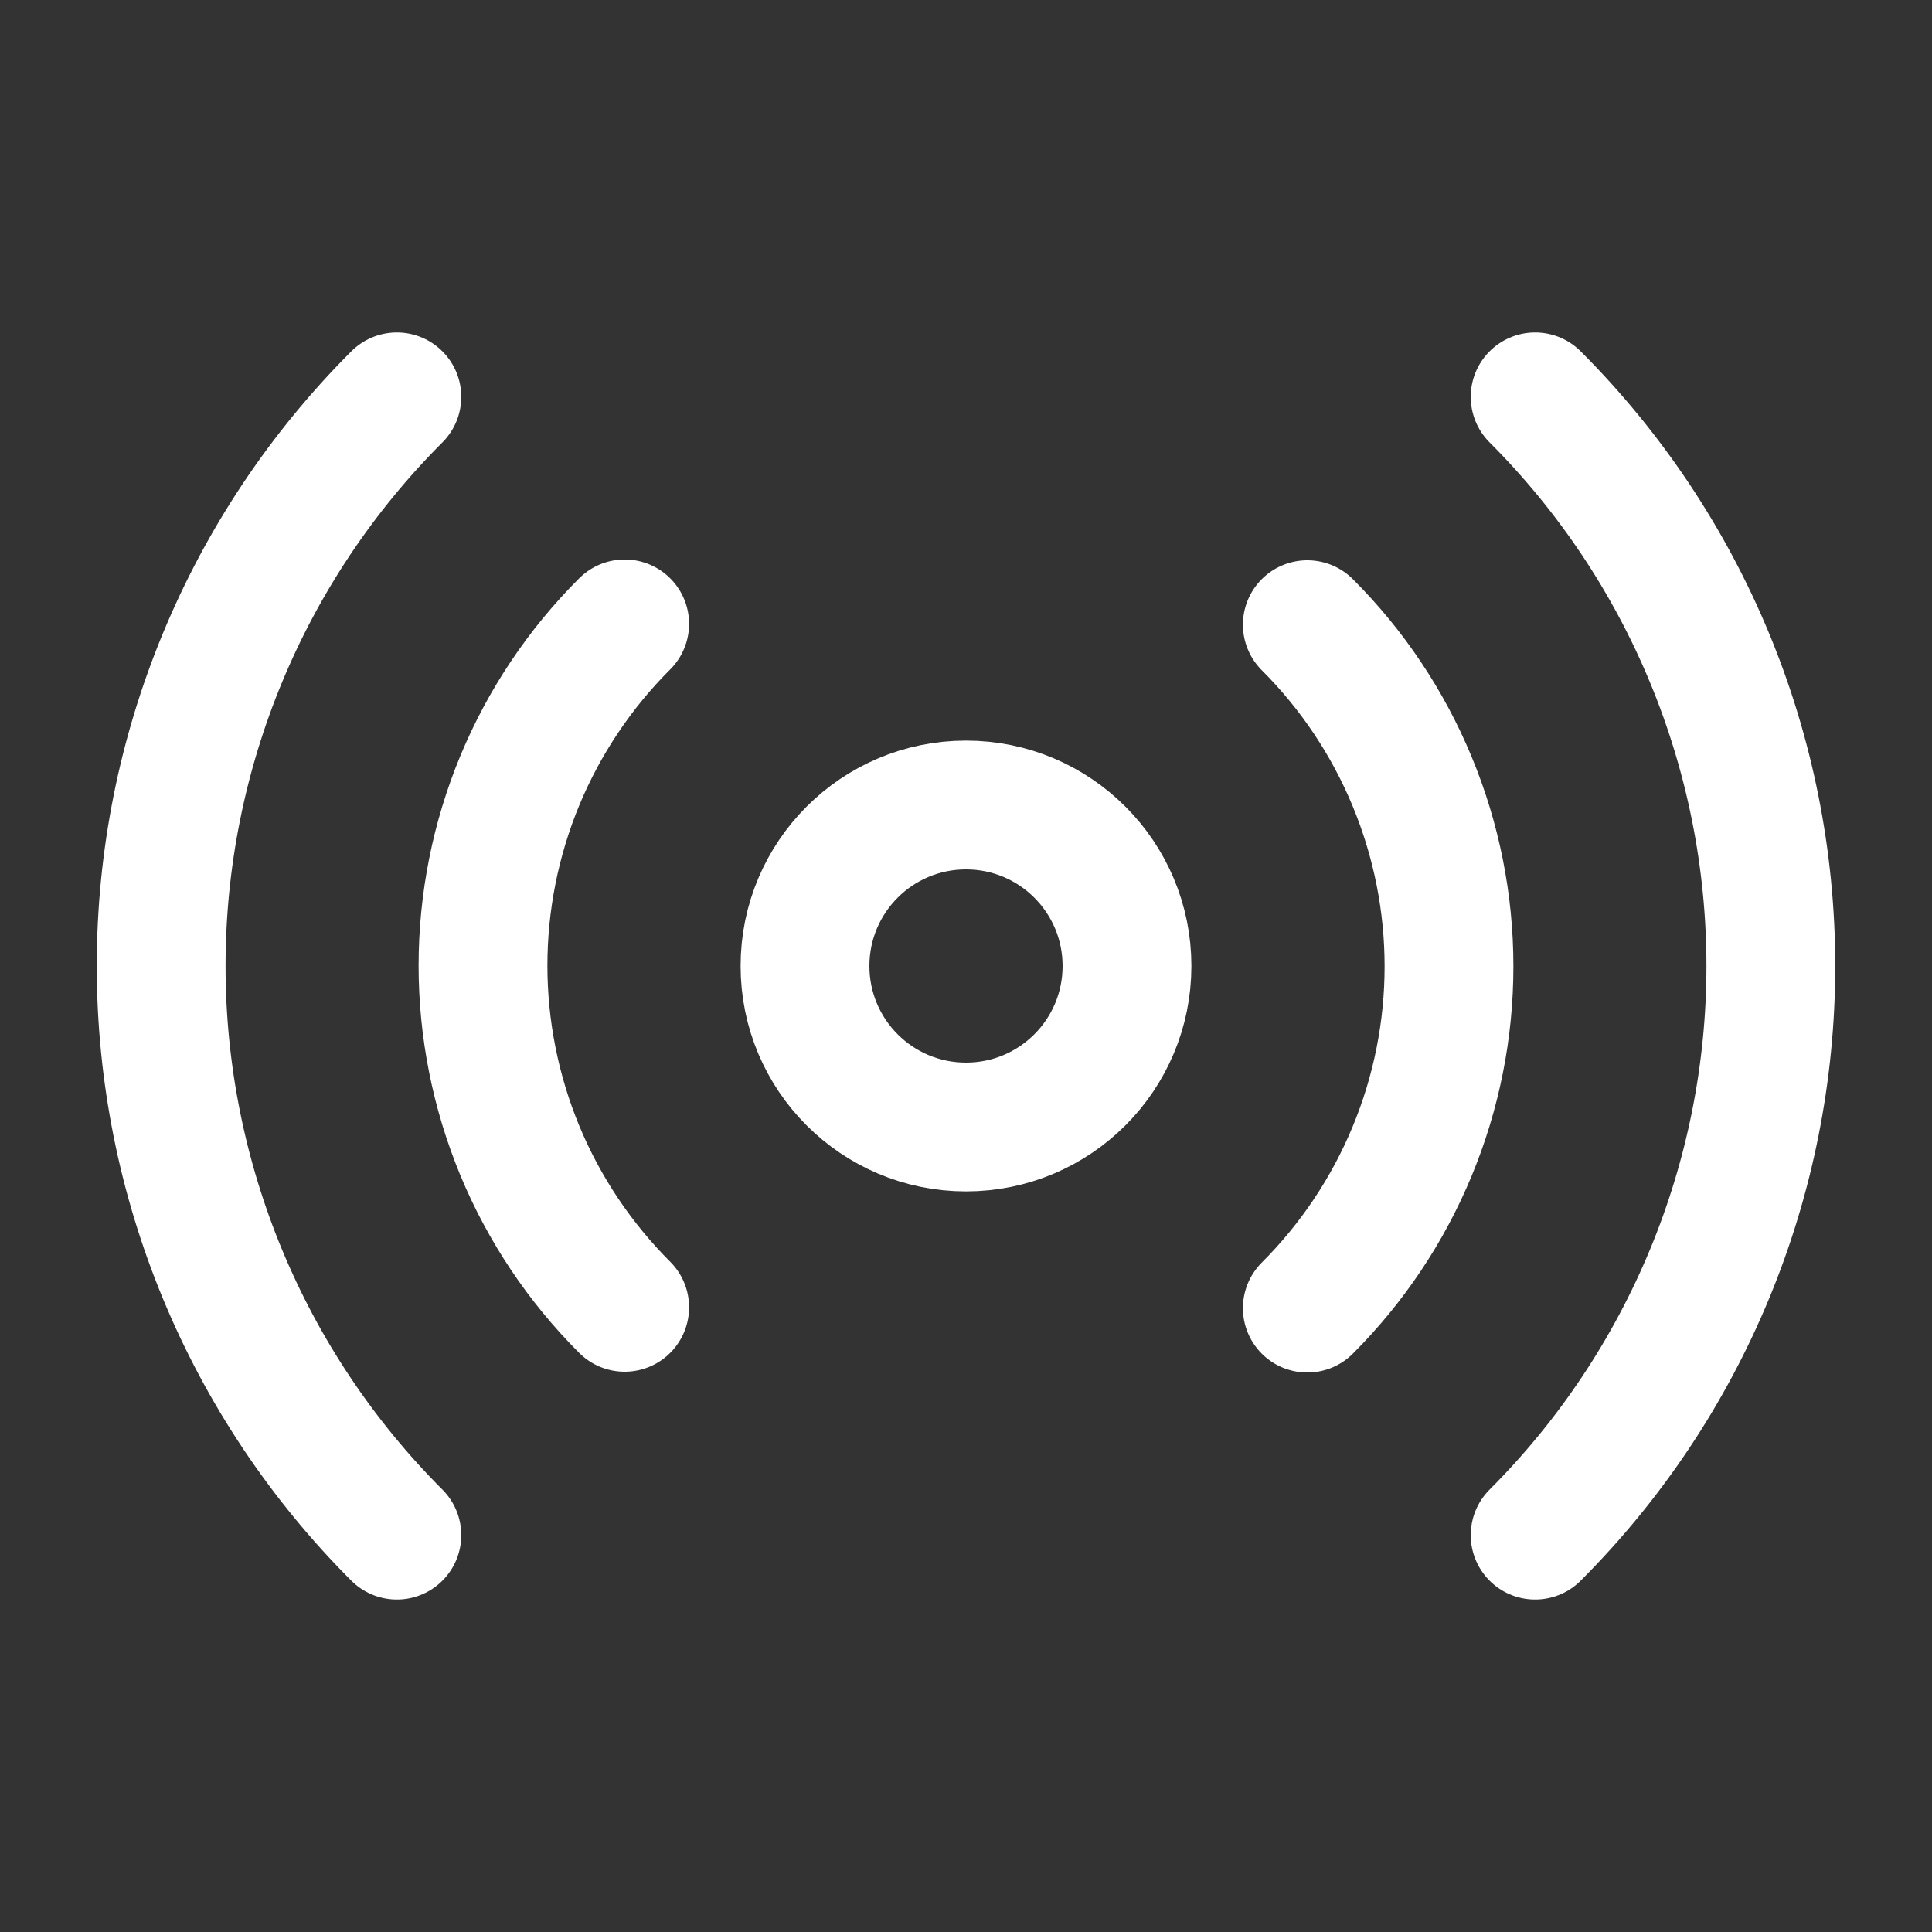
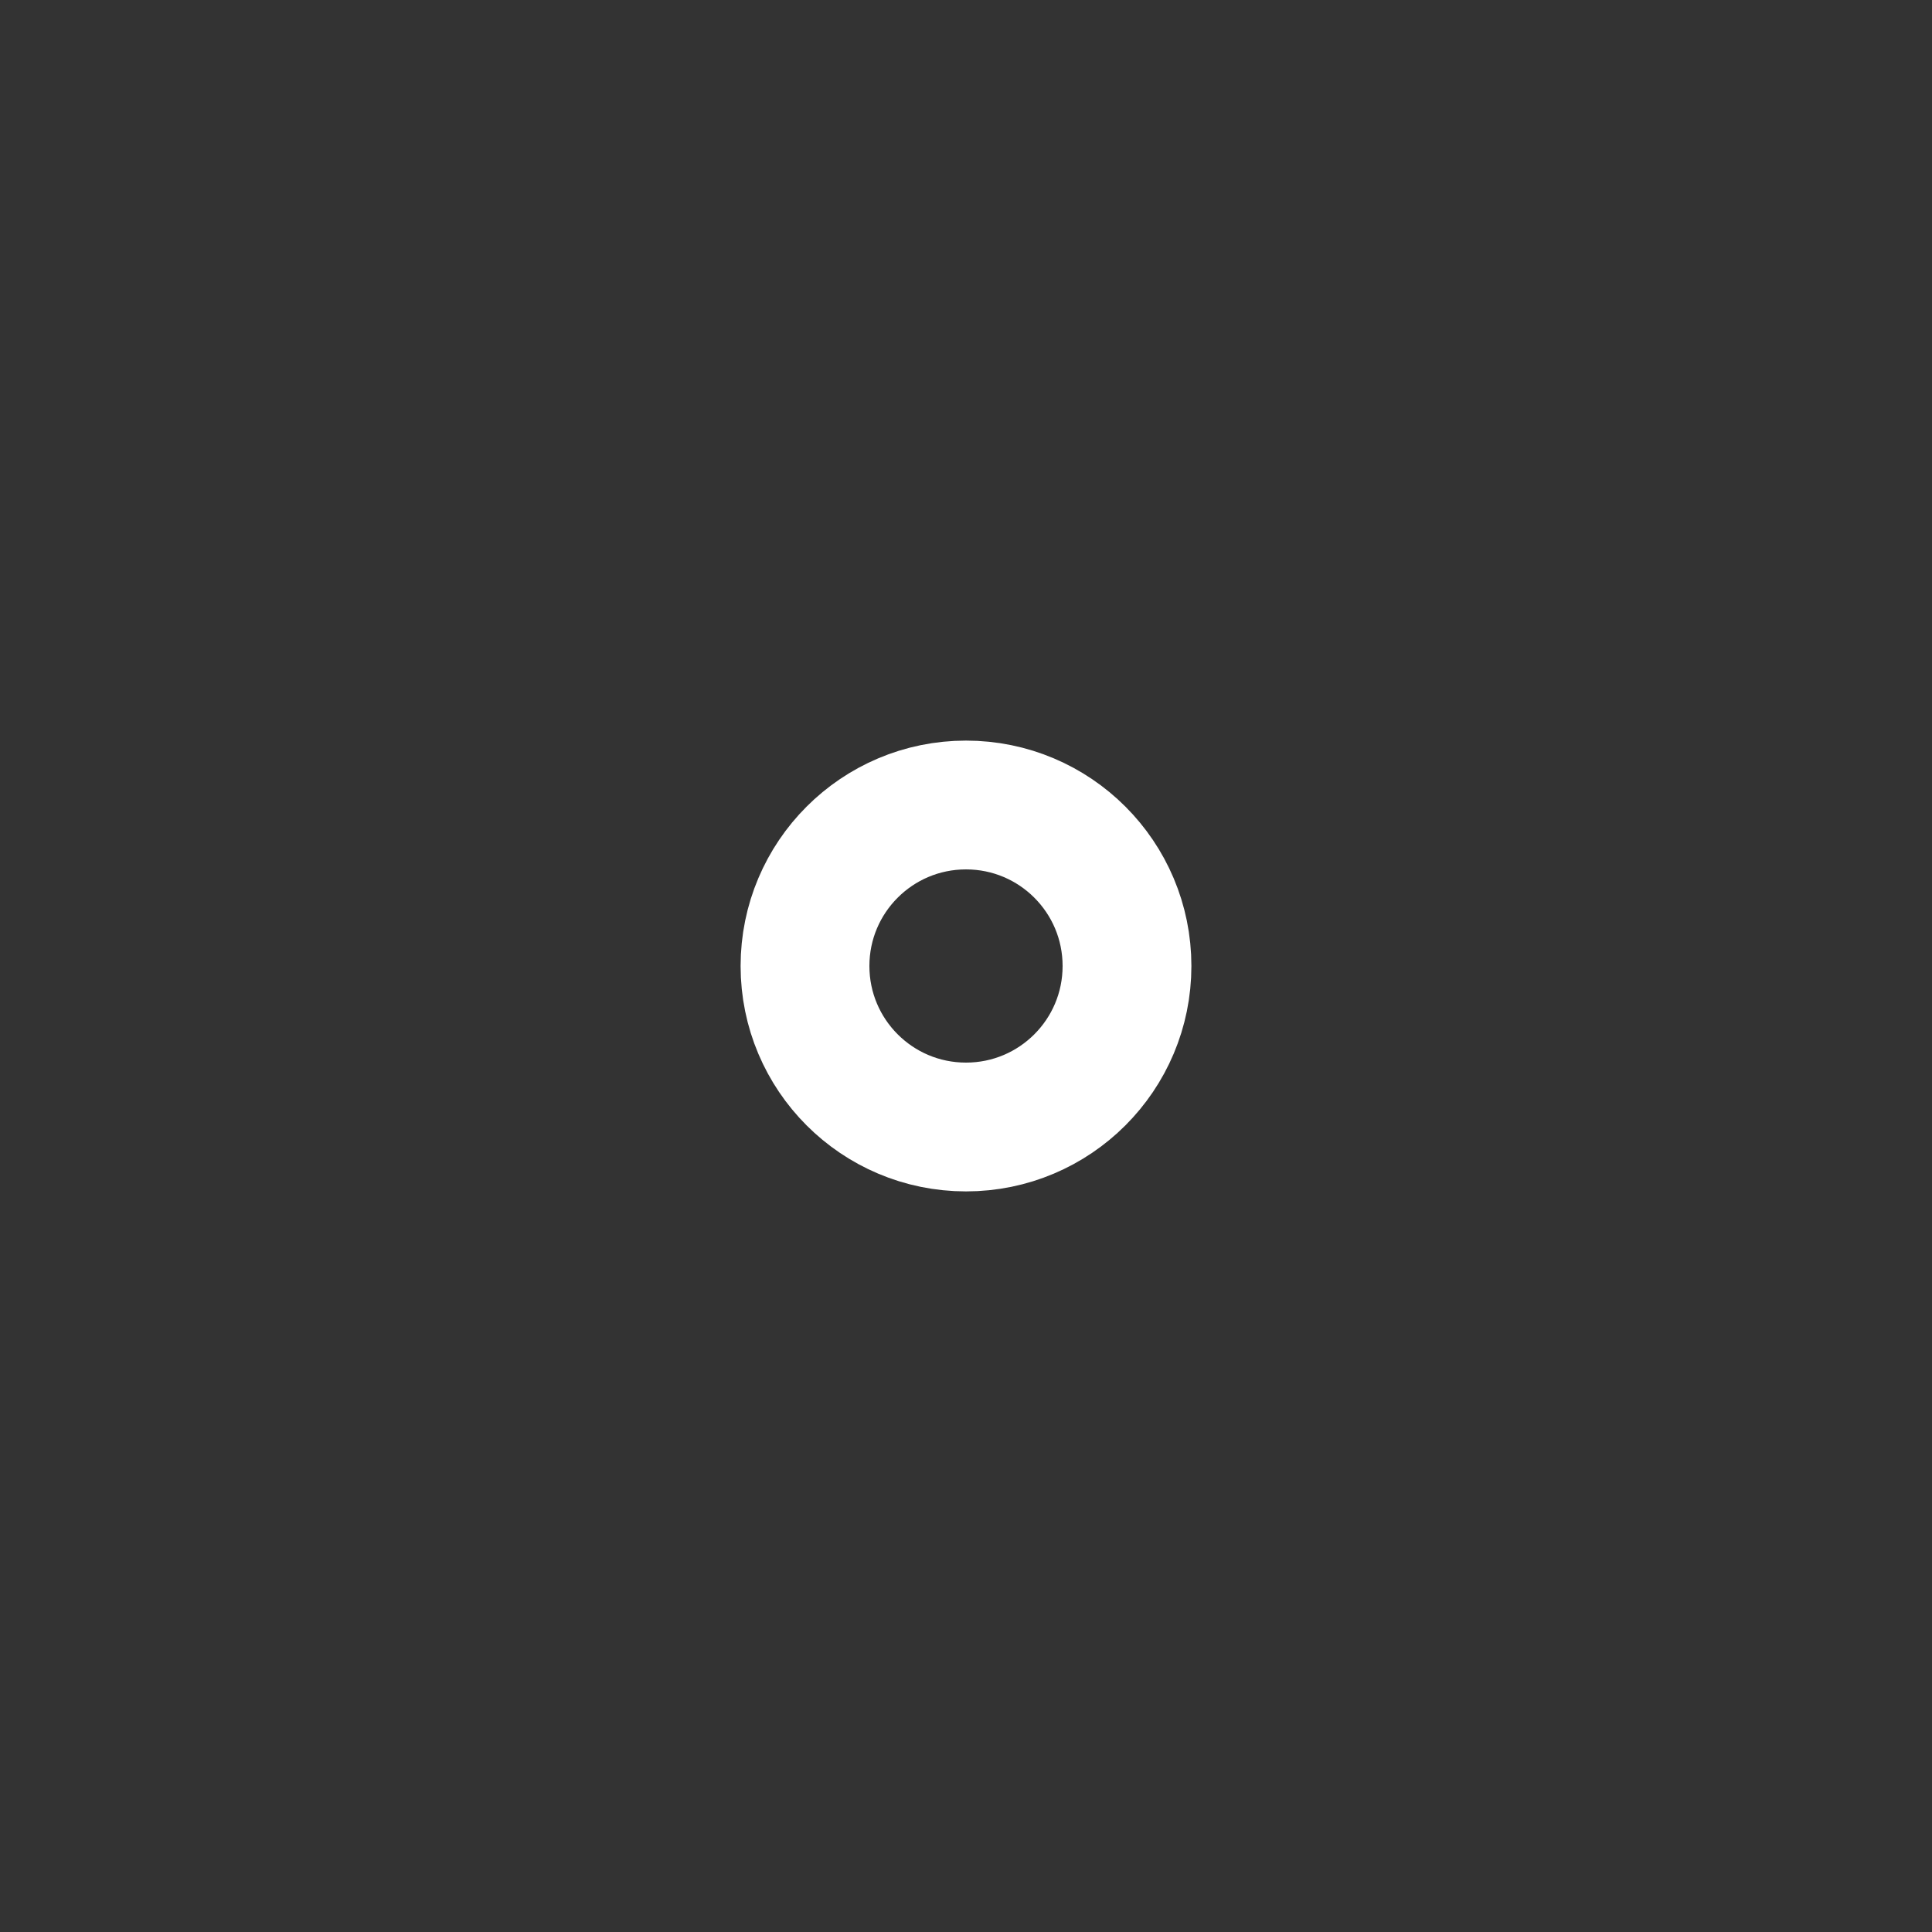
<svg xmlns="http://www.w3.org/2000/svg" width="24" height="24" viewBox="0 0 24 24" fill="none">
  <rect x="0" y="0" width="24" height="24" fill="#333333" stroke="none" />
  <g id="icon-radio">
    <path id="Vector" d="M12 14C13.105 14 14 13.105 14 12C14 10.895 13.105 10 12 10C10.895 10 10 10.895 10 12C10 13.105 10.895 14 12 14Z" stroke="white" stroke-width="1.6" stroke-linecap="round" stroke-linejoin="round" />
-     <path id="Vector_2" d="M16.24 7.76C16.798 8.317 17.24 8.979 17.542 9.707C17.844 10.435 18 11.216 18 12.005C18 12.793 17.844 13.574 17.542 14.302C17.24 15.031 16.798 15.692 16.24 16.25M7.76 16.24C7.202 15.682 6.759 15.021 6.457 14.292C6.156 13.564 6 12.783 6 11.995C6 11.206 6.156 10.425 6.457 9.697C6.759 8.969 7.202 8.307 7.76 7.75M19.07 4.93C20.945 6.805 21.998 9.348 21.998 12C21.998 14.651 20.945 17.194 19.07 19.07M4.93 19.07C3.055 17.194 2.002 14.651 2.002 12C2.002 9.348 3.055 6.805 4.93 4.93" stroke="white" stroke-width="1.6" stroke-linecap="round" stroke-linejoin="round" />
  </g>
</svg>